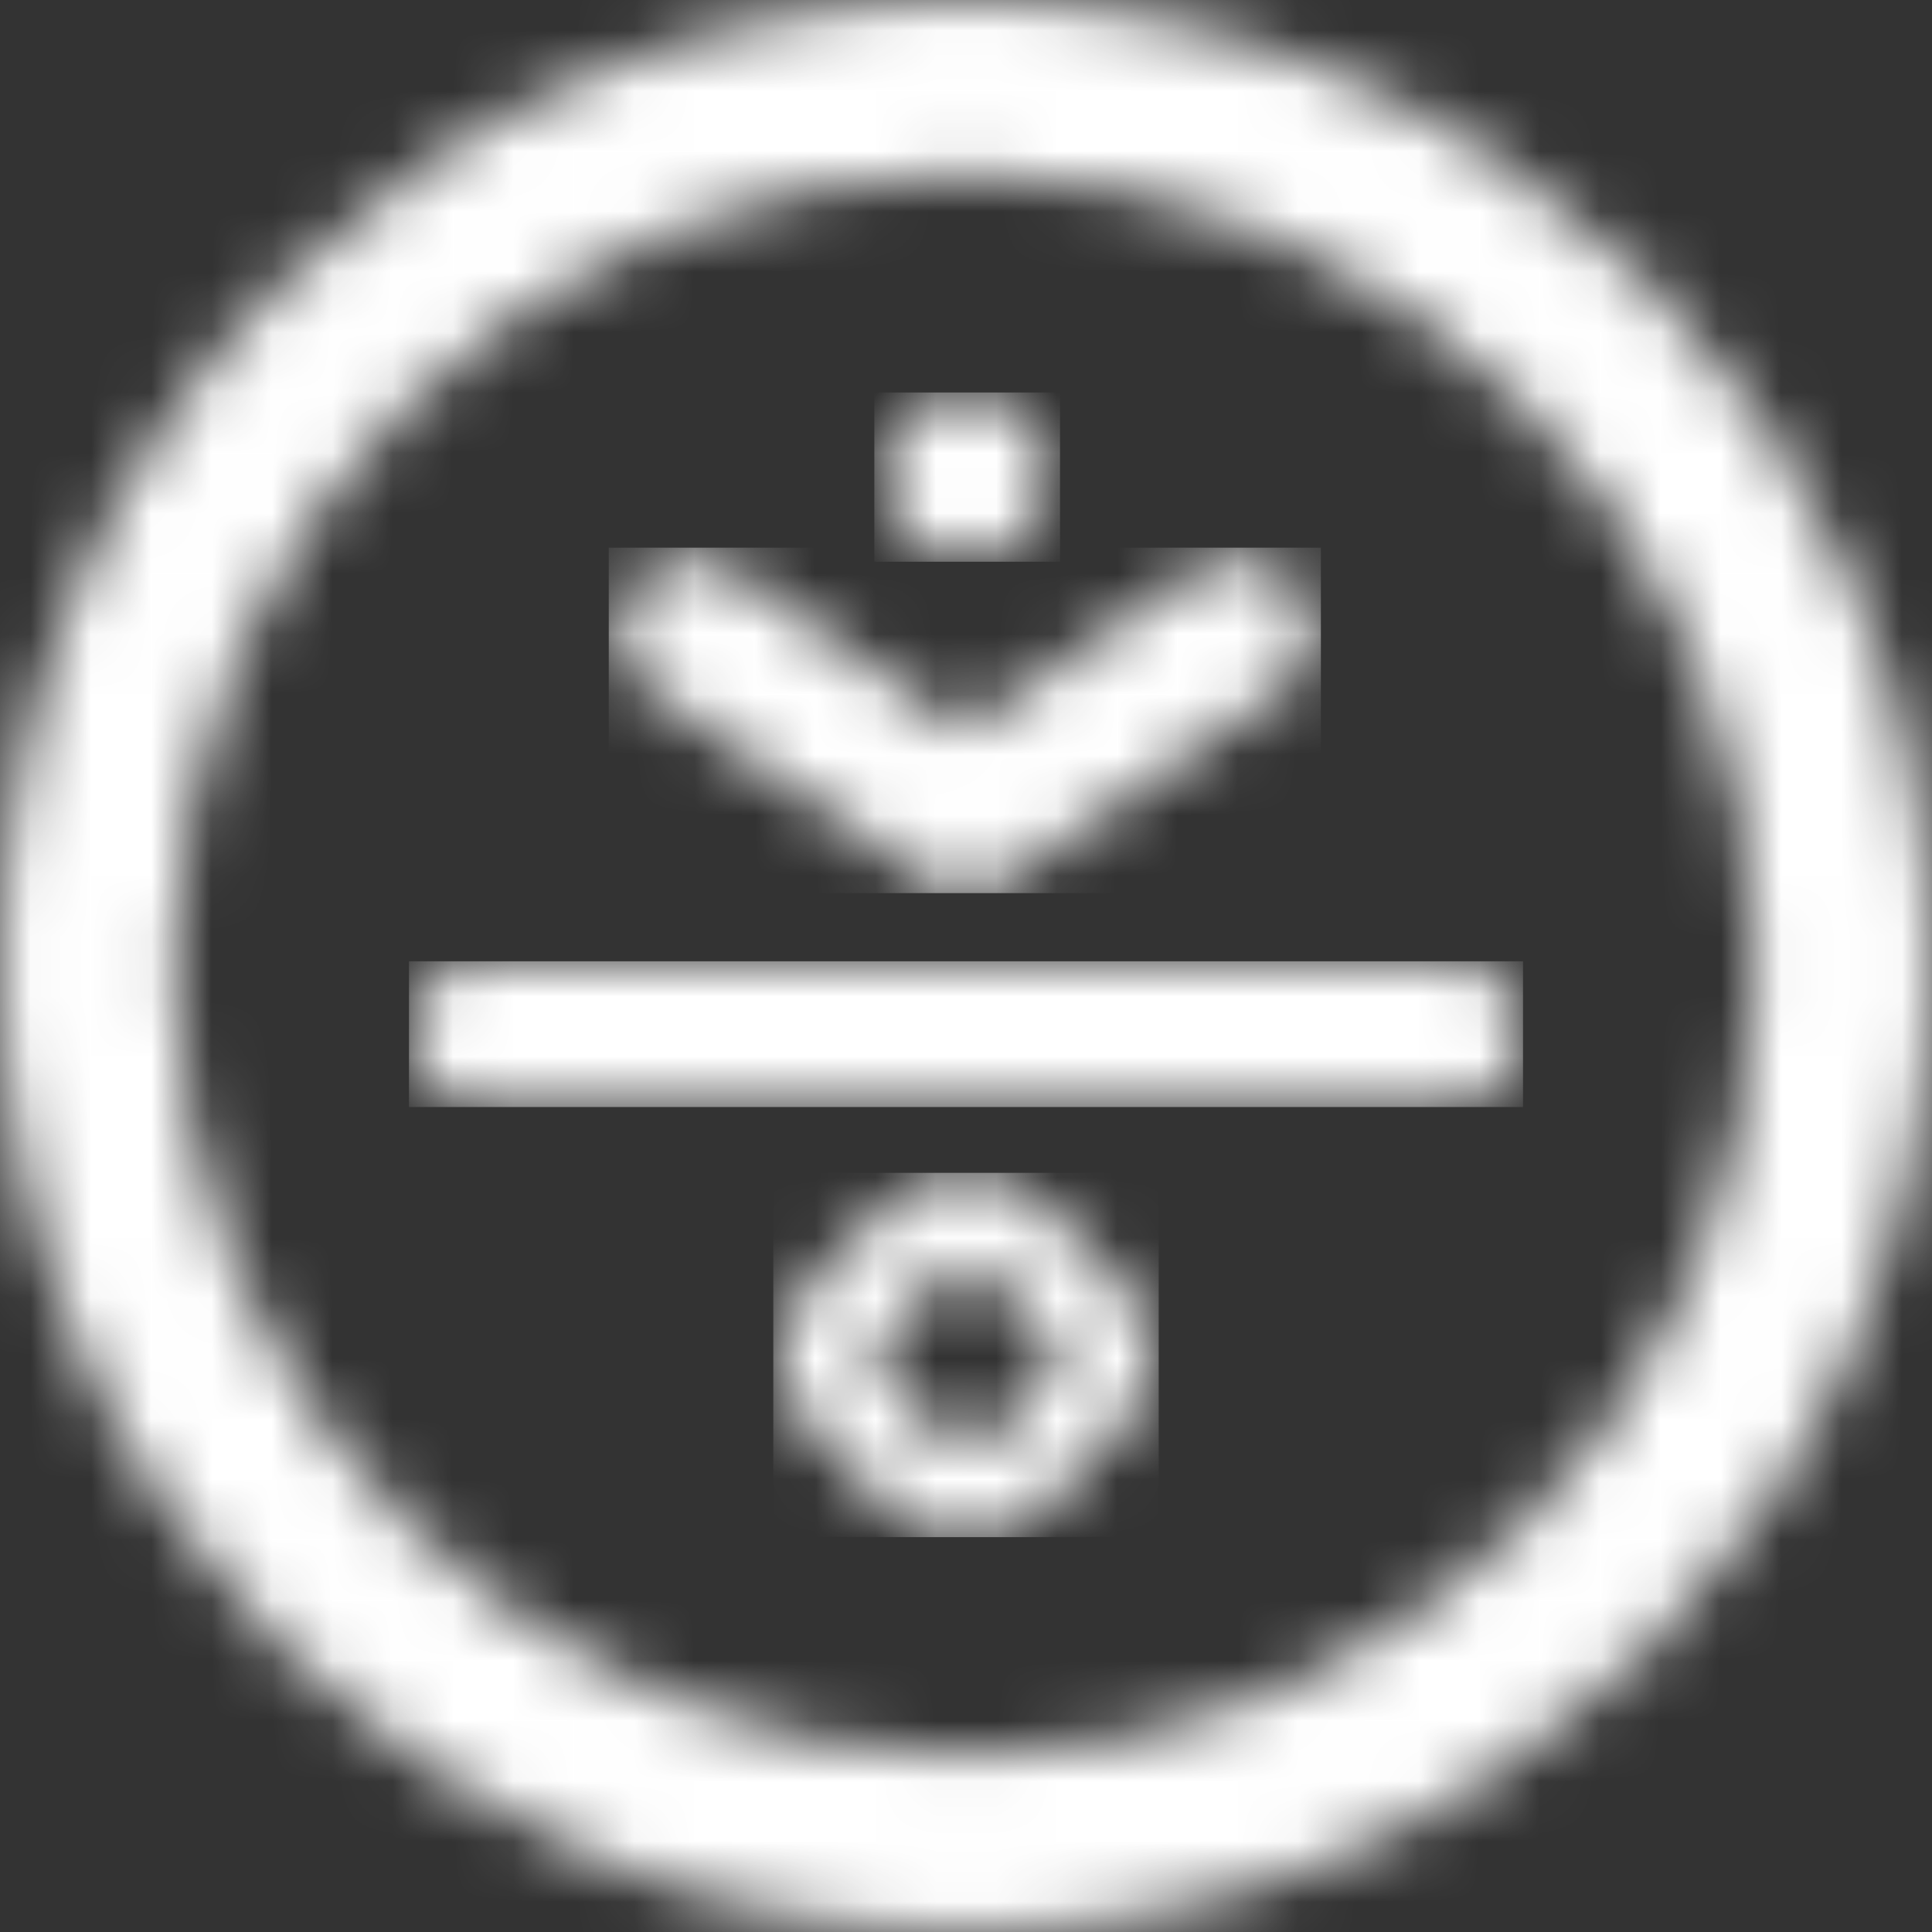
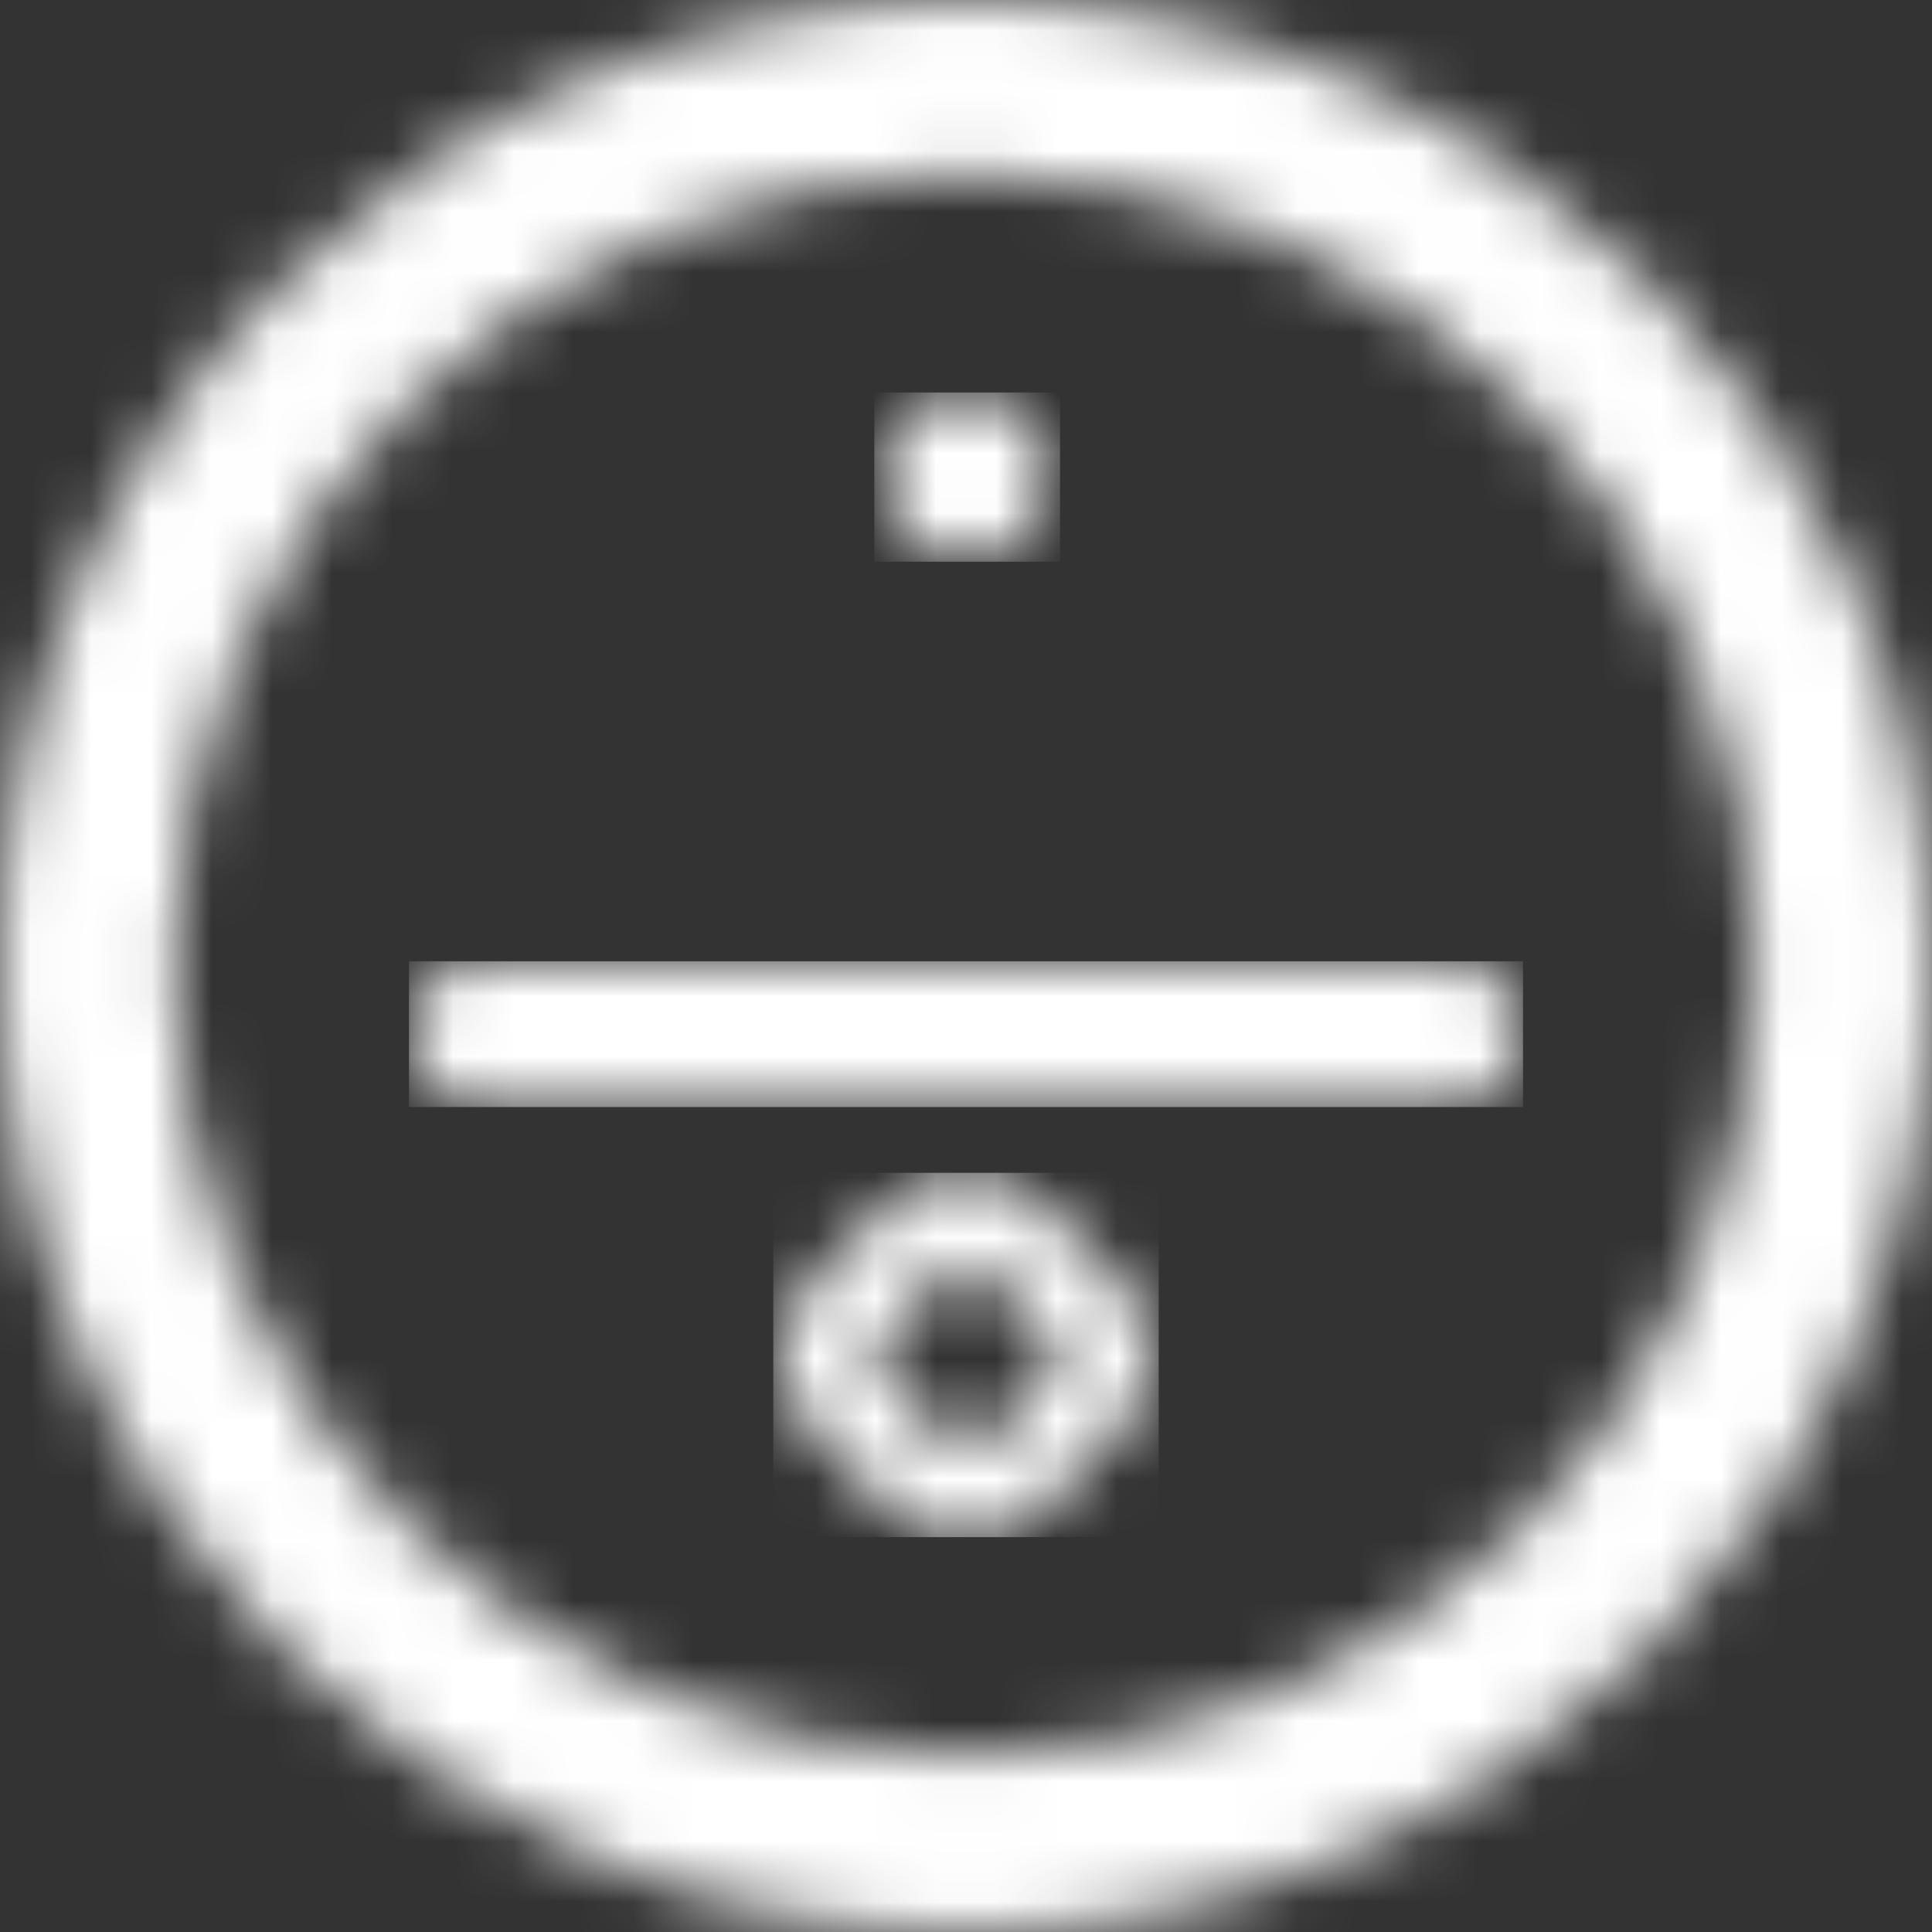
<svg xmlns="http://www.w3.org/2000/svg" width="32" height="32" viewBox="0 0 32 32" fill="none">
  <rect x="0" y="0" width="32" height="32" fill="#333333" stroke="none" />
  <mask id="mask0_1_431" style="mask-type:luminance" maskUnits="userSpaceOnUse" x="0" y="0" width="32" height="32">
    <path d="M2.881 16C2.881 8.759 8.759 2.881 16 2.881C23.241 2.881 29.08 8.759 29.08 16C29.08 23.241 23.202 29.08 16 29.08C8.798 29.08 2.881 23.202 2.881 16ZM-6.10352e-05 16C-6.10352e-05 24.837 7.163 32 16 32C24.837 32 32 24.837 32 16C32 7.163 24.837 0 16 0C7.163 0 -6.10352e-05 7.124 -6.10352e-05 16Z" fill="white" />
  </mask>
  <g mask="url(#mask0_1_431)">
    <path d="M32.039 -0.039H-0V32H32.039V-0.039Z" fill="white" />
  </g>
  <mask id="mask1_1_431" style="mask-type:luminance" maskUnits="userSpaceOnUse" x="6" y="15" width="20" height="4">
    <path d="M7.981 15.922C7.319 15.922 6.774 16.467 6.774 17.129C6.774 17.791 7.319 18.336 7.981 18.336H24.02C24.681 18.336 25.226 17.791 25.226 17.129C25.226 16.467 24.681 15.922 24.02 15.922H7.981Z" fill="white" />
  </mask>
  <g mask="url(#mask1_1_431)">
    <path d="M25.226 15.922H6.774V18.336H25.226V15.922Z" fill="white" />
  </g>
  <mask id="mask2_1_431" style="mask-type:luminance" maskUnits="userSpaceOnUse" x="10" y="9" width="12" height="6">
    <path d="M19.815 9.46L15.961 12.107L12.146 9.46C11.601 9.071 10.822 9.226 10.472 9.771C10.082 10.316 10.238 11.095 10.783 11.445L15.299 14.56C15.338 14.599 15.377 14.599 15.416 14.637C15.416 14.637 15.455 14.637 15.455 14.676C15.533 14.715 15.611 14.754 15.688 14.754H15.727C15.805 14.754 15.883 14.793 16 14.793C16.078 14.793 16.155 14.793 16.272 14.754H16.311C16.389 14.715 16.467 14.715 16.545 14.676C16.545 14.676 16.584 14.676 16.584 14.637C16.623 14.599 16.662 14.599 16.701 14.56L21.216 11.445C21.761 11.056 21.917 10.316 21.528 9.771C21.294 9.421 20.905 9.226 20.516 9.226C20.282 9.226 20.048 9.304 19.815 9.46Z" fill="white" />
  </mask>
  <g mask="url(#mask2_1_431)">
-     <path d="M21.878 9.071H10.083V14.793H21.878V9.071Z" fill="white" />
-   </g>
+     </g>
  <mask id="mask3_1_431" style="mask-type:luminance" maskUnits="userSpaceOnUse" x="14" y="6" width="4" height="4">
    <path d="M15.027 6.891C14.482 7.436 14.482 8.331 15.027 8.876C15.299 9.148 15.649 9.265 16 9.265C16.35 9.265 16.701 9.148 16.973 8.876C17.518 8.331 17.518 7.436 16.973 6.891C16.701 6.618 16.35 6.501 16 6.501C15.649 6.501 15.299 6.618 15.027 6.891Z" fill="white" />
  </mask>
  <g mask="url(#mask3_1_431)">
    <path d="M17.557 6.501H14.482V9.304H17.557V6.501Z" fill="white" />
  </g>
  <mask id="mask4_1_431" style="mask-type:luminance" maskUnits="userSpaceOnUse" x="12" y="19" width="8" height="7">
    <path d="M15.806 23.942L14.521 22.657C14.444 22.579 14.444 22.501 14.444 22.462C14.444 22.423 14.444 22.307 14.521 22.268L15.806 20.983C15.884 20.905 15.962 20.905 16.001 20.905C16.04 20.905 16.156 20.905 16.195 20.983L17.48 22.268C17.597 22.384 17.597 22.579 17.48 22.696L16.195 23.98C16.117 24.058 16.04 24.058 16.001 24.058C15.923 24.02 15.845 24.02 15.806 23.942ZM14.755 19.932L13.47 21.216C12.77 21.917 12.77 23.007 13.47 23.708L14.755 24.993C15.105 25.343 15.534 25.499 16.001 25.499C16.468 25.499 16.896 25.343 17.247 24.993L18.531 23.708C19.232 23.007 19.232 21.917 18.531 21.216L17.247 19.932C16.896 19.581 16.468 19.426 16.001 19.426C15.534 19.426 15.105 19.62 14.755 19.932Z" fill="white" />
  </mask>
  <g mask="url(#mask4_1_431)">
    <path d="M19.192 19.426H12.808V25.46H19.192V19.426Z" fill="white" />
  </g>
</svg>